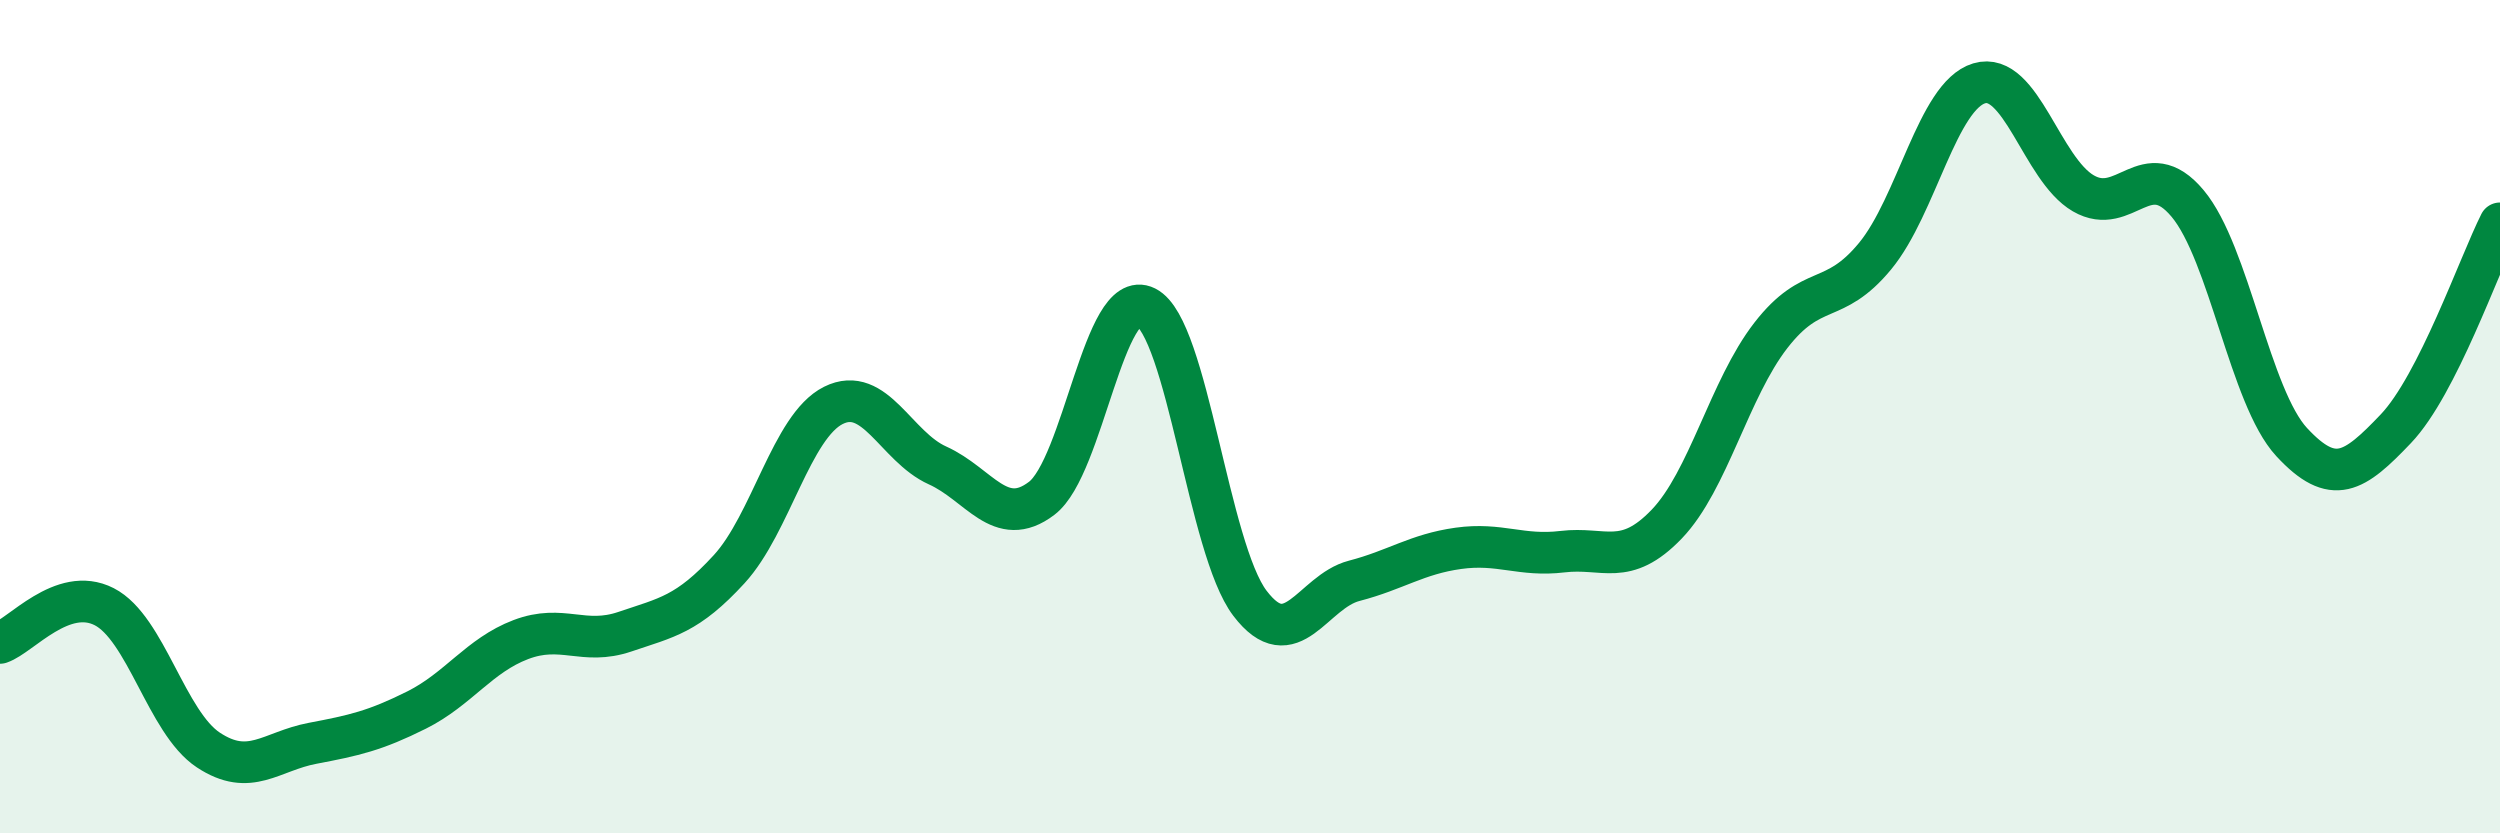
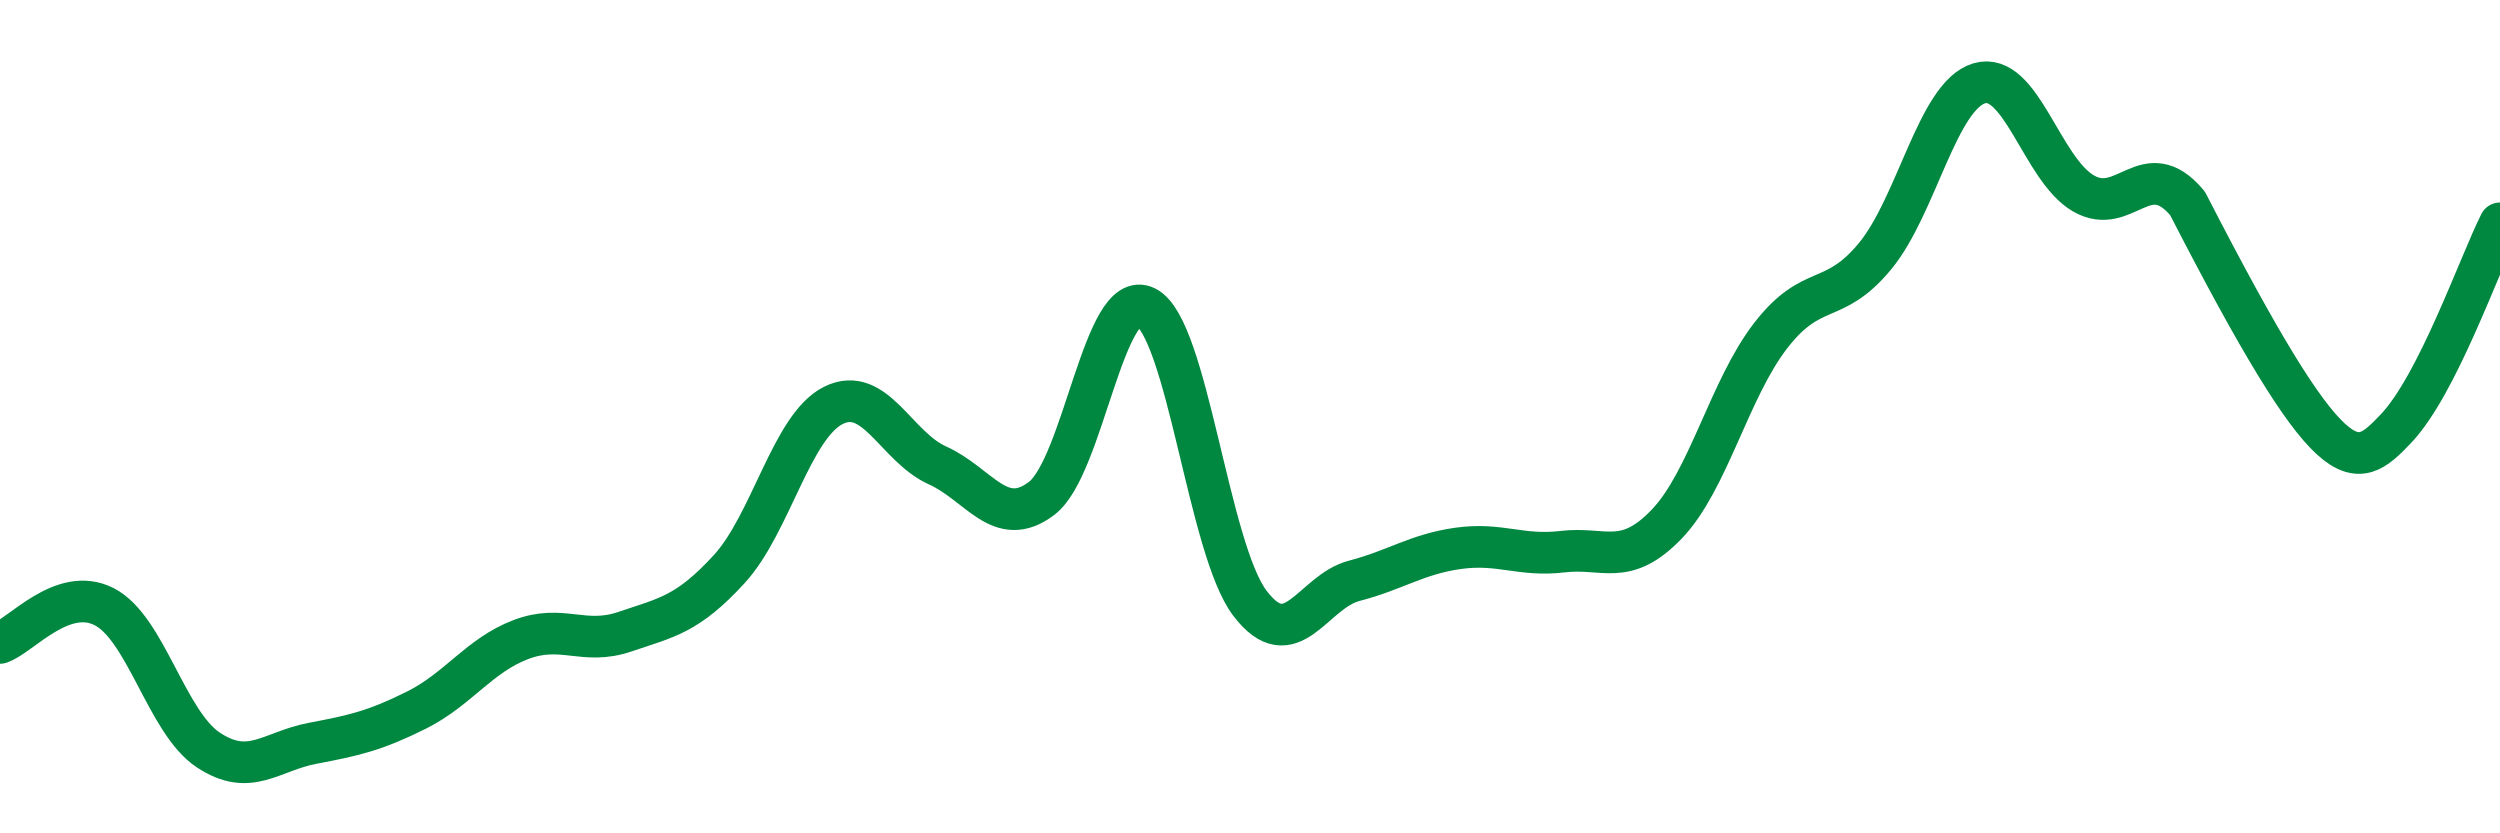
<svg xmlns="http://www.w3.org/2000/svg" width="60" height="20" viewBox="0 0 60 20">
-   <path d="M 0,15.43 C 0.5,15.26 1.5,14.05 2.5,14.56 C 3.5,15.07 4,17.34 5,18 C 6,18.66 6.5,18.03 7.5,17.84 C 8.5,17.65 9,17.54 10,17.04 C 11,16.54 11.5,15.73 12.5,15.35 C 13.5,14.97 14,15.5 15,15.16 C 16,14.82 16.5,14.75 17.5,13.66 C 18.5,12.57 19,10.23 20,9.73 C 21,9.23 21.5,10.72 22.5,11.17 C 23.5,11.62 24,12.72 25,11.96 C 26,11.2 26.5,6.87 27.5,7.37 C 28.5,7.87 29,13.17 30,14.48 C 31,15.79 31.5,14.2 32.5,13.94 C 33.5,13.68 34,13.3 35,13.16 C 36,13.02 36.5,13.36 37.5,13.24 C 38.5,13.12 39,13.62 40,12.58 C 41,11.54 41.5,9.34 42.5,8.05 C 43.5,6.76 44,7.36 45,6.15 C 46,4.94 46.5,2.3 47.5,2 C 48.5,1.7 49,4.06 50,4.64 C 51,5.22 51.5,3.69 52.5,4.88 C 53.5,6.07 54,9.53 55,10.61 C 56,11.69 56.5,11.34 57.5,10.29 C 58.5,9.24 59.5,6.35 60,5.36L60 20L0 20Z" fill="#008740" opacity="0.1" stroke-linecap="round" stroke-linejoin="round" />
-   <path d="M 0,15.43 C 0.5,15.26 1.5,14.05 2.5,14.56 C 3.5,15.07 4,17.34 5,18 C 6,18.66 6.5,18.03 7.5,17.84 C 8.5,17.65 9,17.54 10,17.04 C 11,16.54 11.5,15.73 12.5,15.35 C 13.5,14.97 14,15.5 15,15.16 C 16,14.82 16.5,14.75 17.5,13.66 C 18.5,12.57 19,10.23 20,9.73 C 21,9.23 21.5,10.72 22.5,11.17 C 23.5,11.62 24,12.72 25,11.96 C 26,11.2 26.5,6.87 27.5,7.37 C 28.5,7.87 29,13.17 30,14.48 C 31,15.79 31.5,14.2 32.5,13.94 C 33.5,13.68 34,13.3 35,13.16 C 36,13.02 36.5,13.36 37.5,13.24 C 38.5,13.12 39,13.62 40,12.58 C 41,11.54 41.5,9.34 42.5,8.05 C 43.5,6.76 44,7.36 45,6.15 C 46,4.94 46.5,2.3 47.5,2 C 48.5,1.7 49,4.06 50,4.64 C 51,5.22 51.5,3.69 52.5,4.88 C 53.5,6.07 54,9.53 55,10.61 C 56,11.69 56.5,11.34 57.5,10.29 C 58.5,9.24 59.5,6.35 60,5.36" stroke="#008740" stroke-width="1" fill="none" stroke-linecap="round" stroke-linejoin="round" />
+   <path d="M 0,15.43 C 0.5,15.26 1.5,14.05 2.5,14.56 C 3.5,15.07 4,17.34 5,18 C 6,18.66 6.5,18.03 7.5,17.84 C 8.5,17.65 9,17.54 10,17.04 C 11,16.54 11.5,15.73 12.5,15.35 C 13.5,14.97 14,15.5 15,15.16 C 16,14.82 16.5,14.75 17.5,13.66 C 18.5,12.57 19,10.23 20,9.73 C 21,9.23 21.5,10.72 22.5,11.17 C 23.5,11.62 24,12.72 25,11.96 C 26,11.2 26.5,6.87 27.5,7.37 C 28.5,7.87 29,13.17 30,14.48 C 31,15.79 31.5,14.2 32.5,13.94 C 33.5,13.68 34,13.3 35,13.16 C 36,13.02 36.5,13.36 37.5,13.24 C 38.5,13.12 39,13.62 40,12.58 C 41,11.54 41.5,9.34 42.5,8.05 C 43.5,6.76 44,7.36 45,6.15 C 46,4.94 46.5,2.3 47.5,2 C 48.5,1.7 49,4.06 50,4.64 C 51,5.22 51.5,3.69 52.5,4.88 C 56,11.69 56.5,11.34 57.5,10.29 C 58.5,9.24 59.5,6.35 60,5.36" stroke="#008740" stroke-width="1" fill="none" stroke-linecap="round" stroke-linejoin="round" />
</svg>